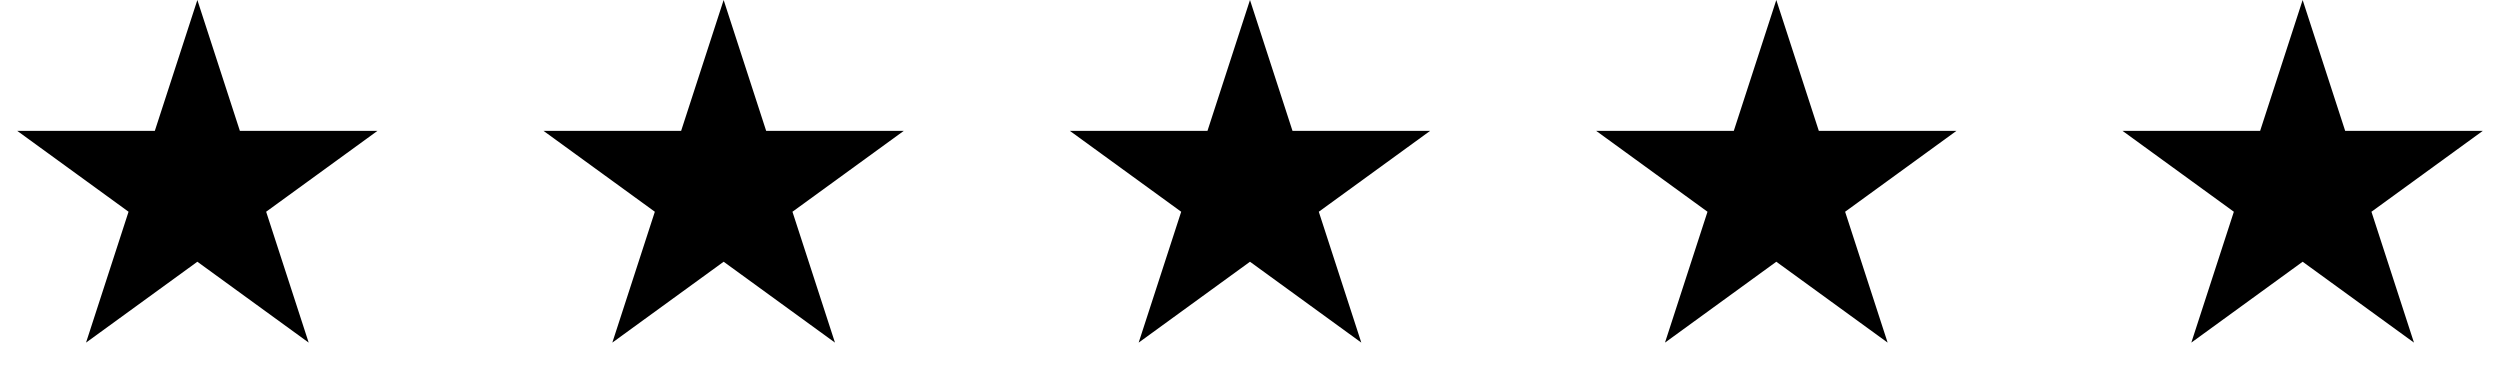
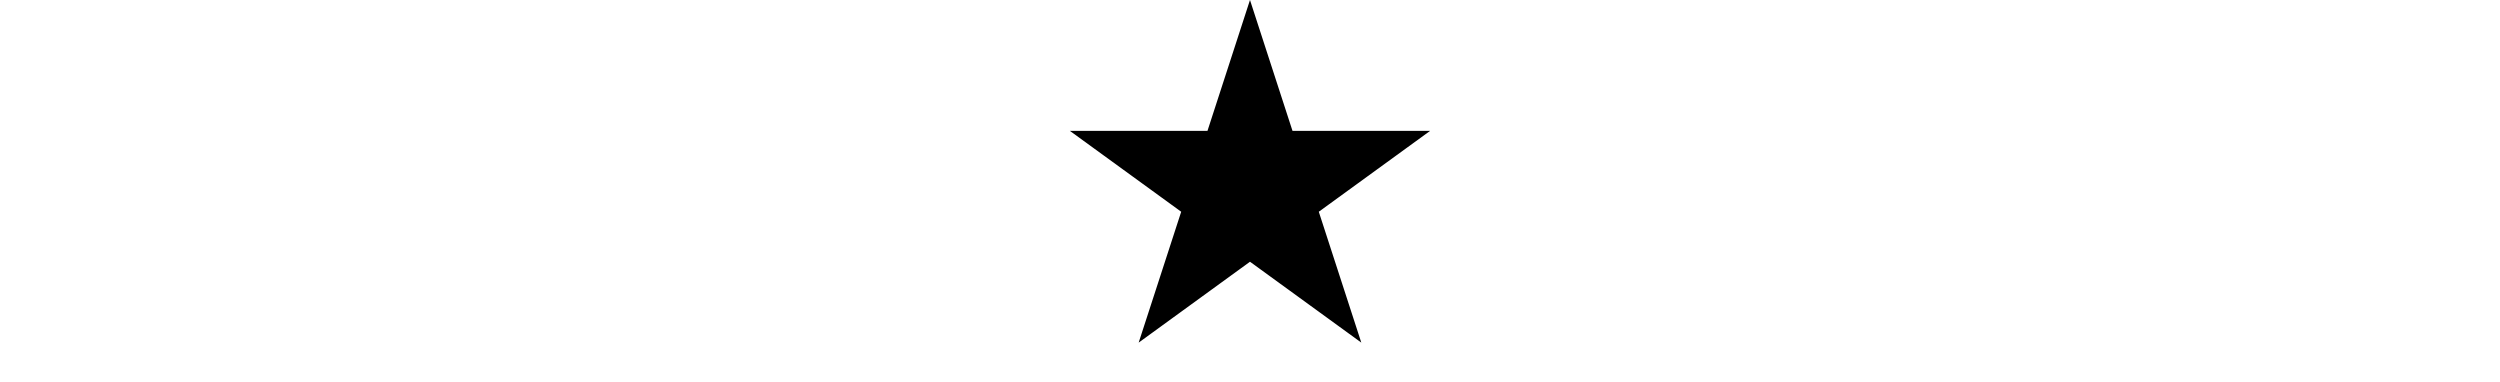
<svg xmlns="http://www.w3.org/2000/svg" width="157" height="24" viewBox="0 0 157 24" fill="none">
-   <path d="M12.394 0L15.064 8.218L23.705 8.218L16.714 13.297L19.385 21.516L12.394 16.437L5.403 21.516L8.073 13.297L1.082 8.218L9.723 8.218L12.394 0Z" fill="black" />
-   <path d="M45.445 0L48.115 8.219L56.756 8.219L49.766 13.298L52.436 21.516L45.445 16.437L38.454 21.516L41.124 13.298L34.133 8.219L42.775 8.219L45.445 0Z" fill="black" />
  <path d="M78.499 0L81.169 8.219L89.811 8.219L82.82 13.298L85.49 21.516L78.499 16.437L71.508 21.516L74.179 13.298L67.188 8.219L75.829 8.219L78.499 0Z" fill="black" />
-   <path d="M111.552 0L114.222 8.219L122.864 8.219L115.873 13.298L118.543 21.516L111.552 16.437L104.561 21.516L107.231 13.298L100.24 8.219L108.882 8.219L111.552 0Z" fill="black" />
-   <path d="M144.606 0L147.277 8.219L155.918 8.219L148.927 13.298L151.597 21.516L144.606 16.437L137.615 21.516L140.286 13.298L133.295 8.219L141.936 8.219L144.606 0Z" fill="black" />
</svg>